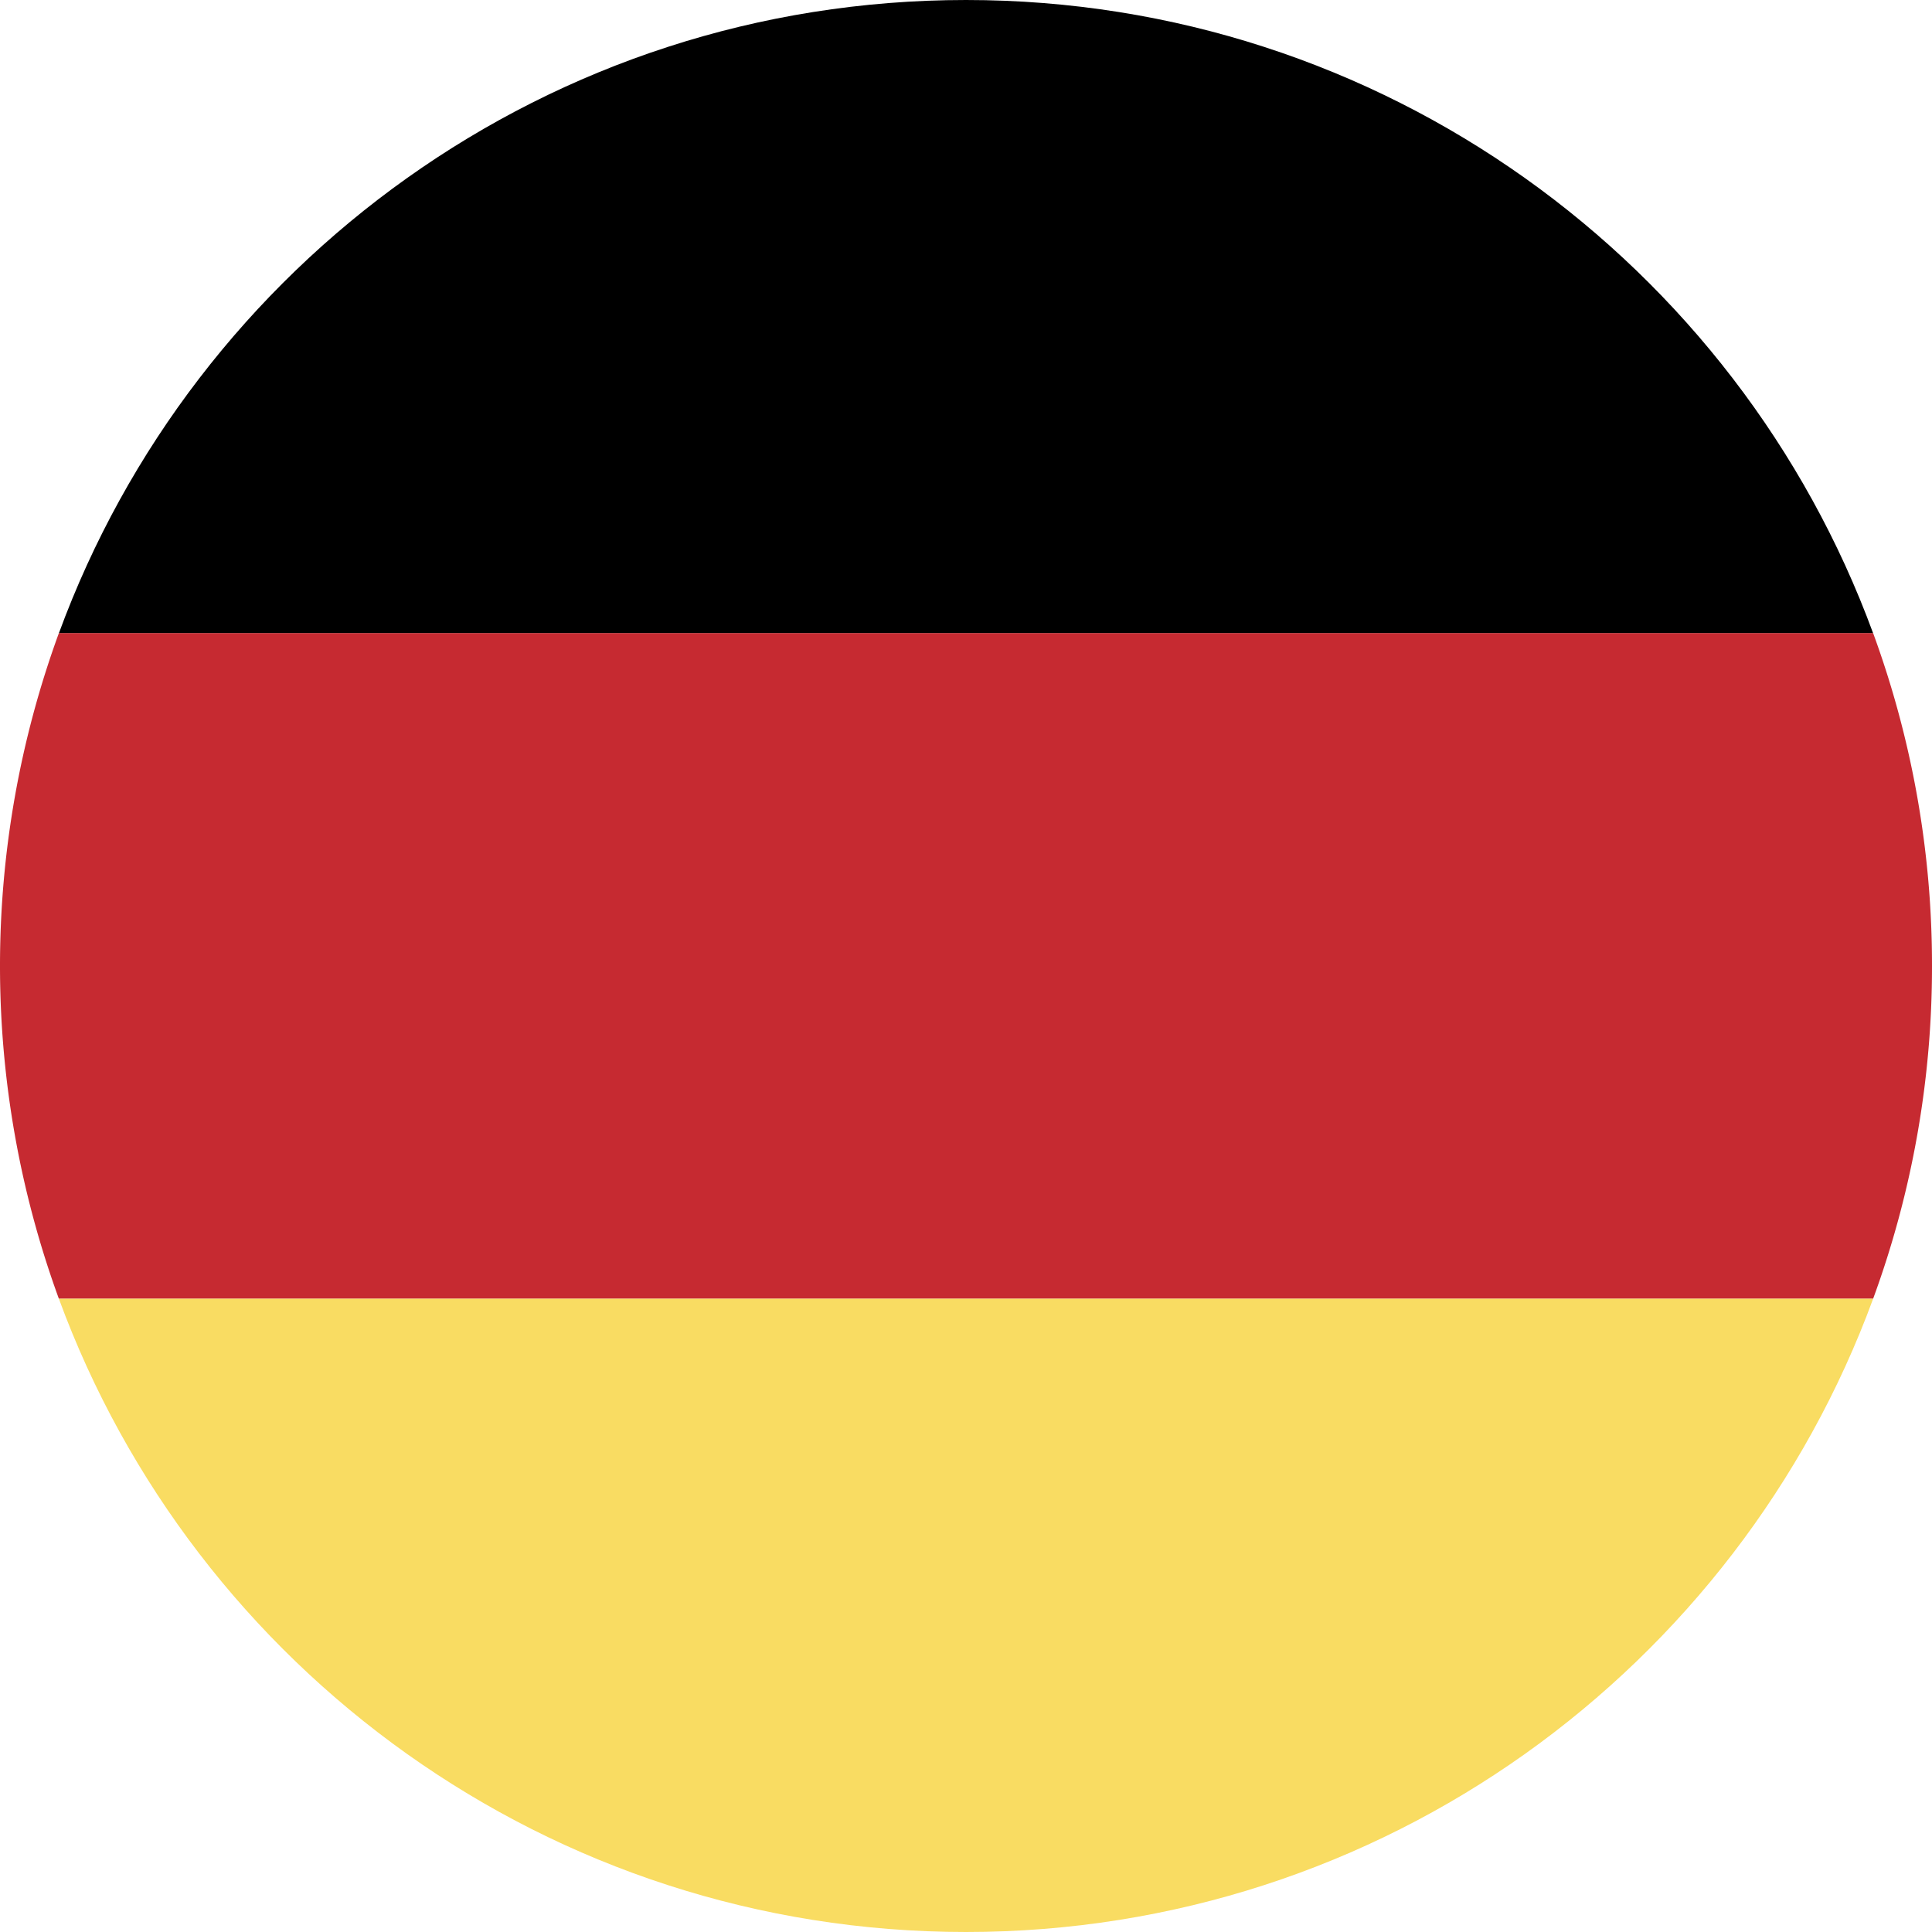
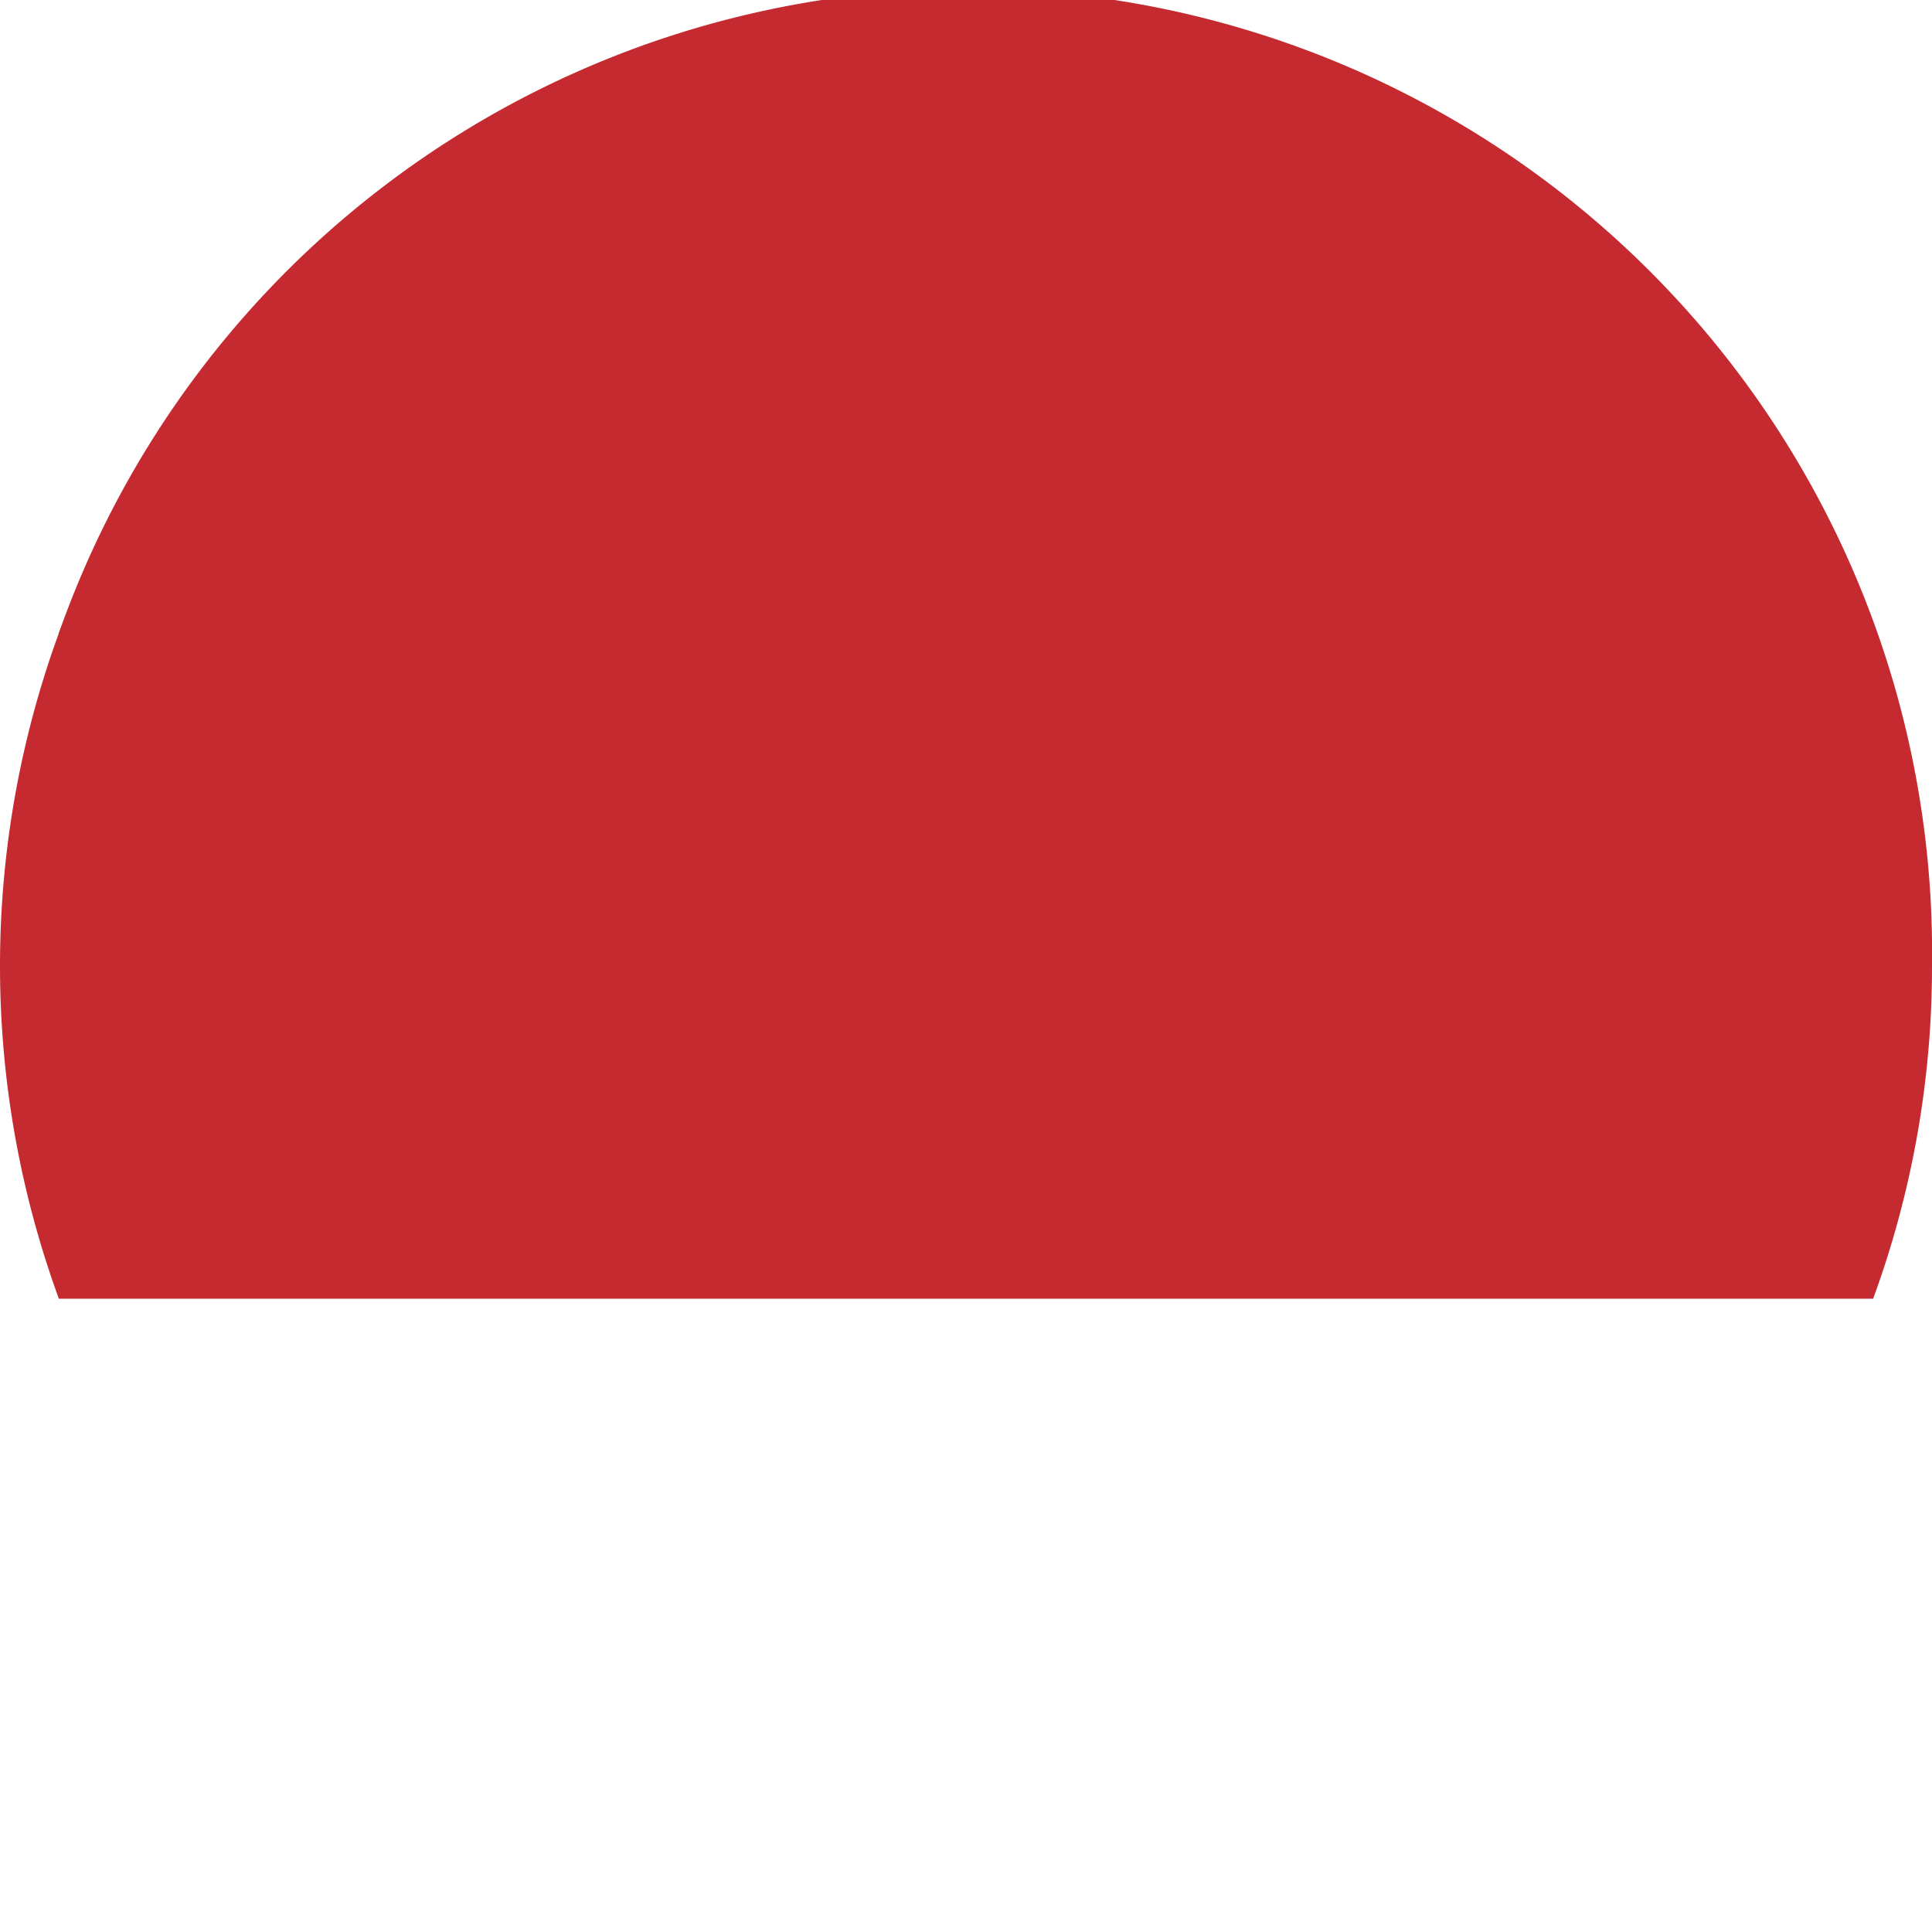
<svg xmlns="http://www.w3.org/2000/svg" id="Lager_3" data-name="Lager 3" viewBox="0 0 1080 1080">
  <defs>
    <style>.cls-1{fill:#c62a31;}.cls-2{fill:#f9dc62;}</style>
  </defs>
  <path d="M1047.09,354H32.91C108.71,147.39,307.15,0,540,0S971.29,147.39,1047.09,354Z" />
-   <path class="cls-1" d="M1080,540a538.81,538.81,0,0,1-32.91,186H32.91a542.3,542.3,0,0,1,0-372.08H1047.09A538.81,538.81,0,0,1,1080,540Z" />
-   <path class="cls-2" d="M1047.09,726C971.29,932.61,772.85,1080,540,1080S108.71,932.61,32.91,726Z" />
+   <path class="cls-1" d="M1080,540a538.81,538.81,0,0,1-32.91,186H32.91a542.3,542.3,0,0,1,0-372.08A538.81,538.81,0,0,1,1080,540Z" />
</svg>